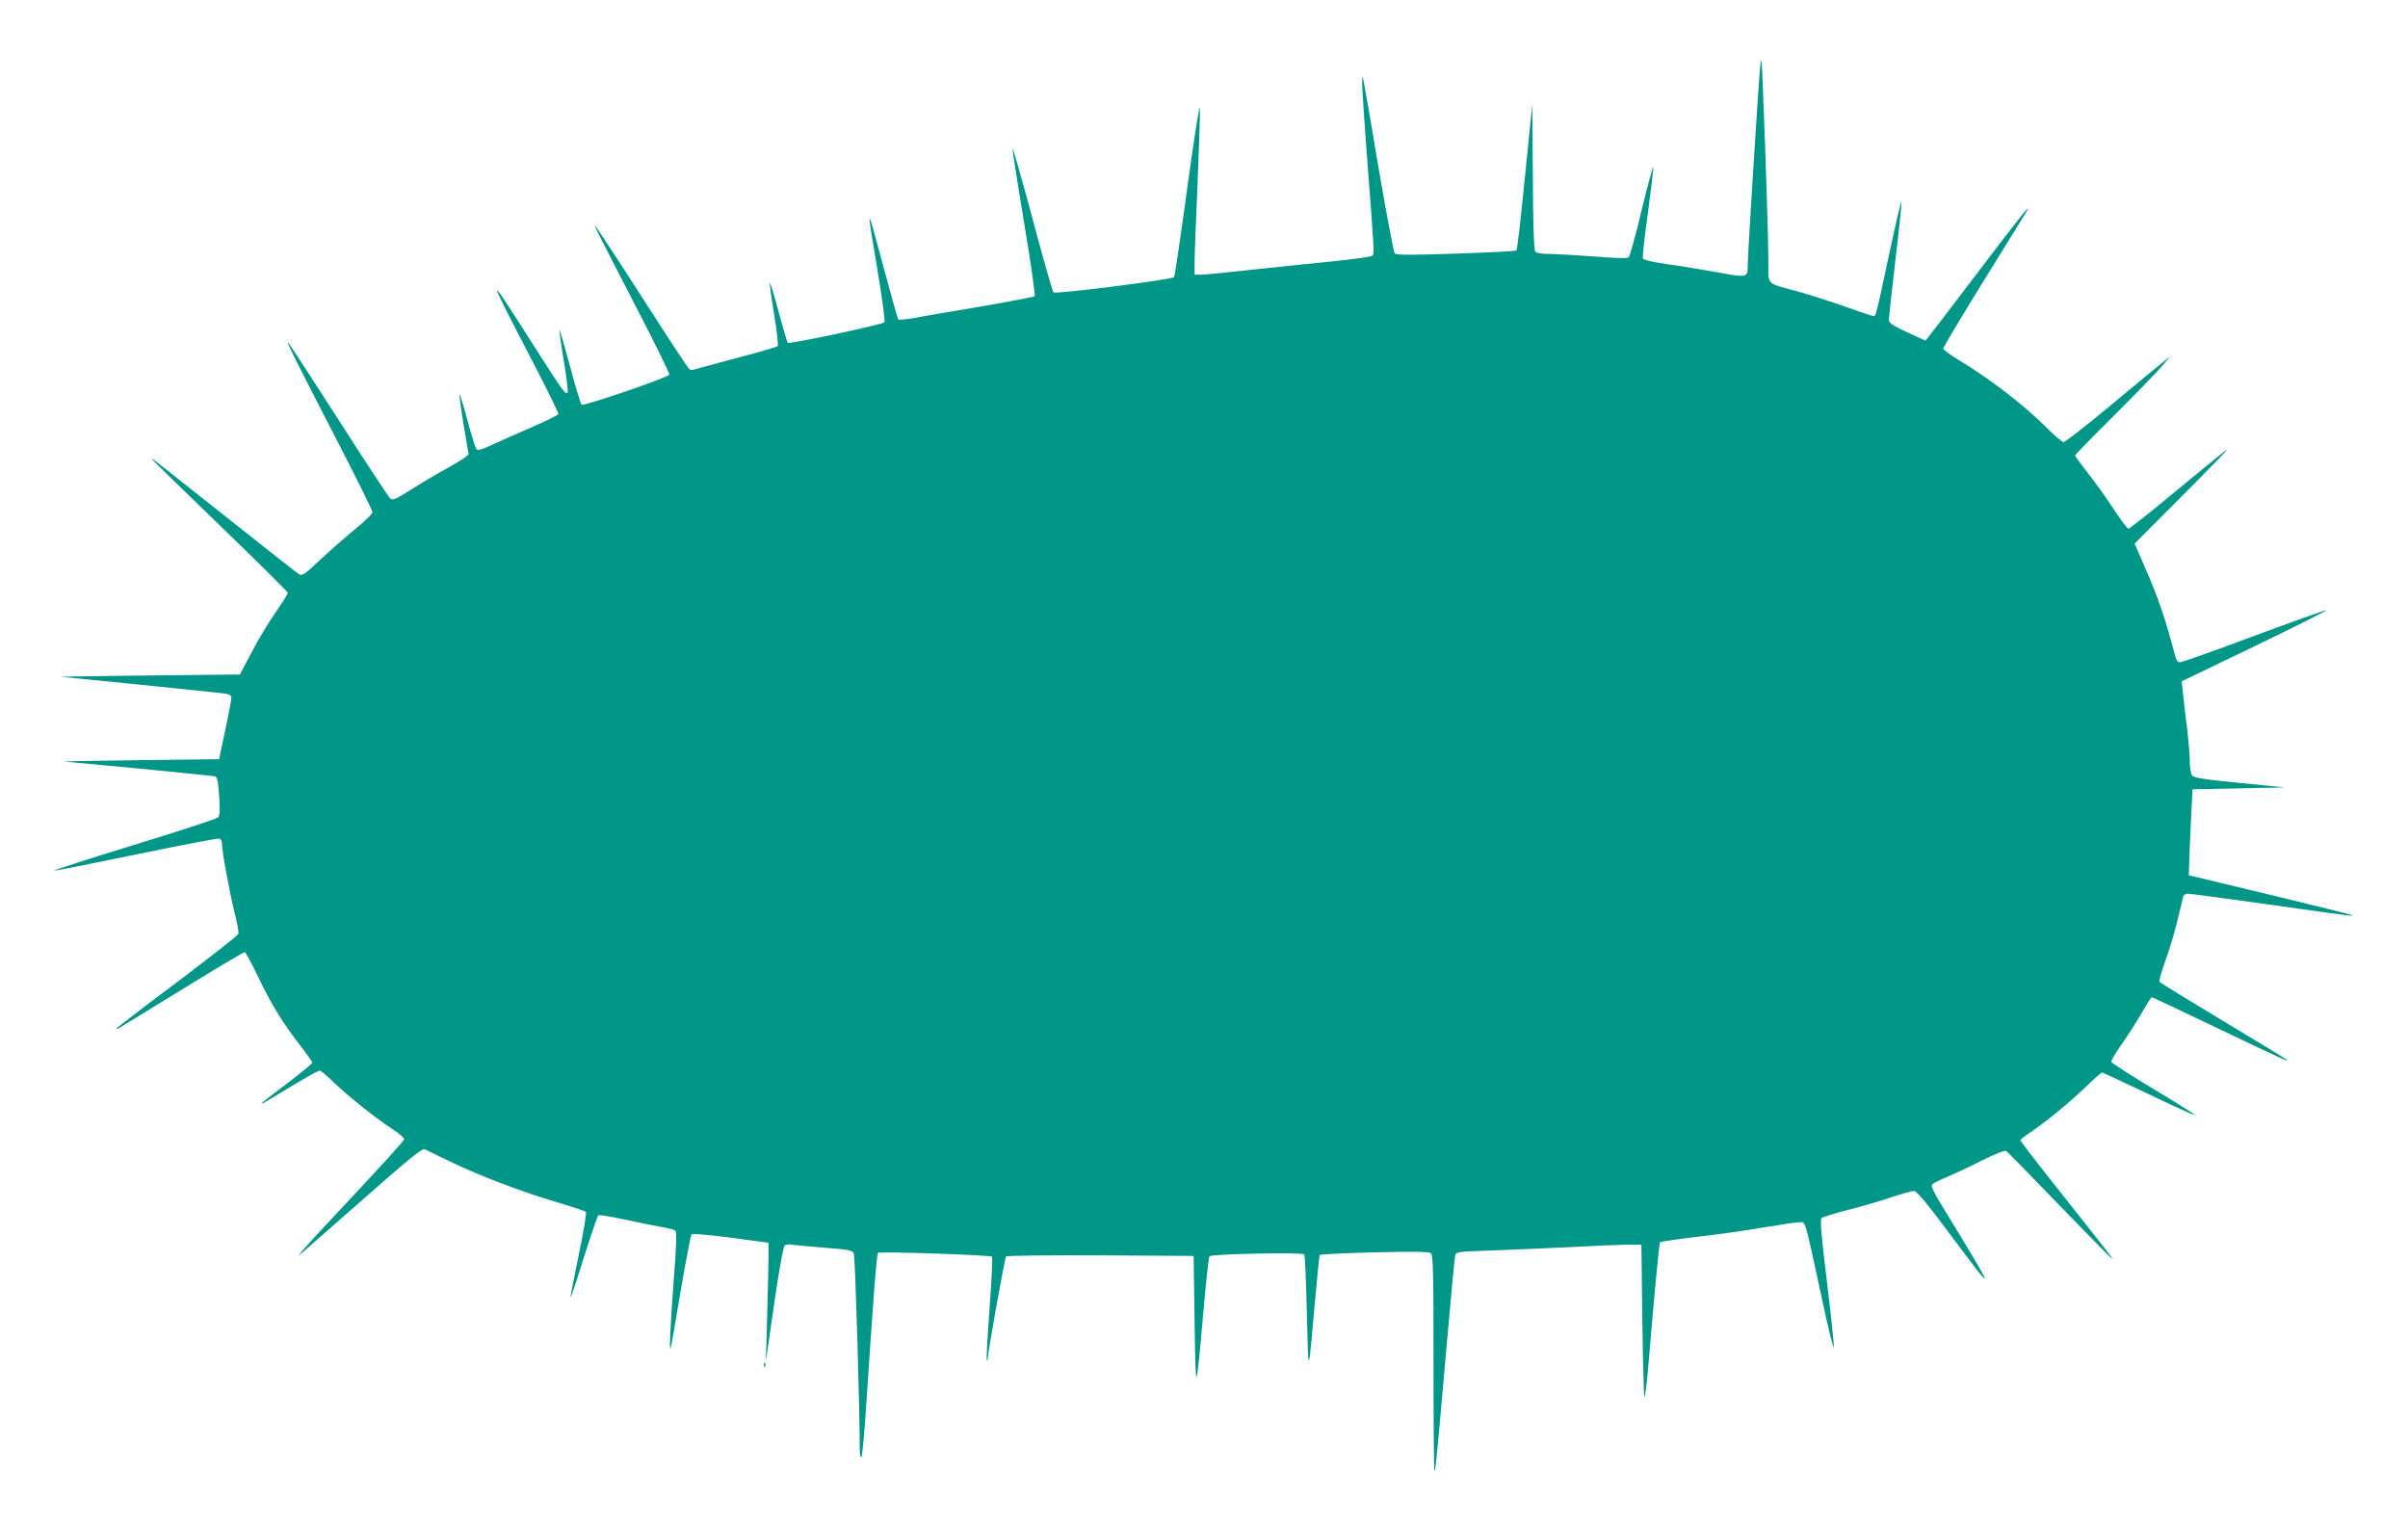
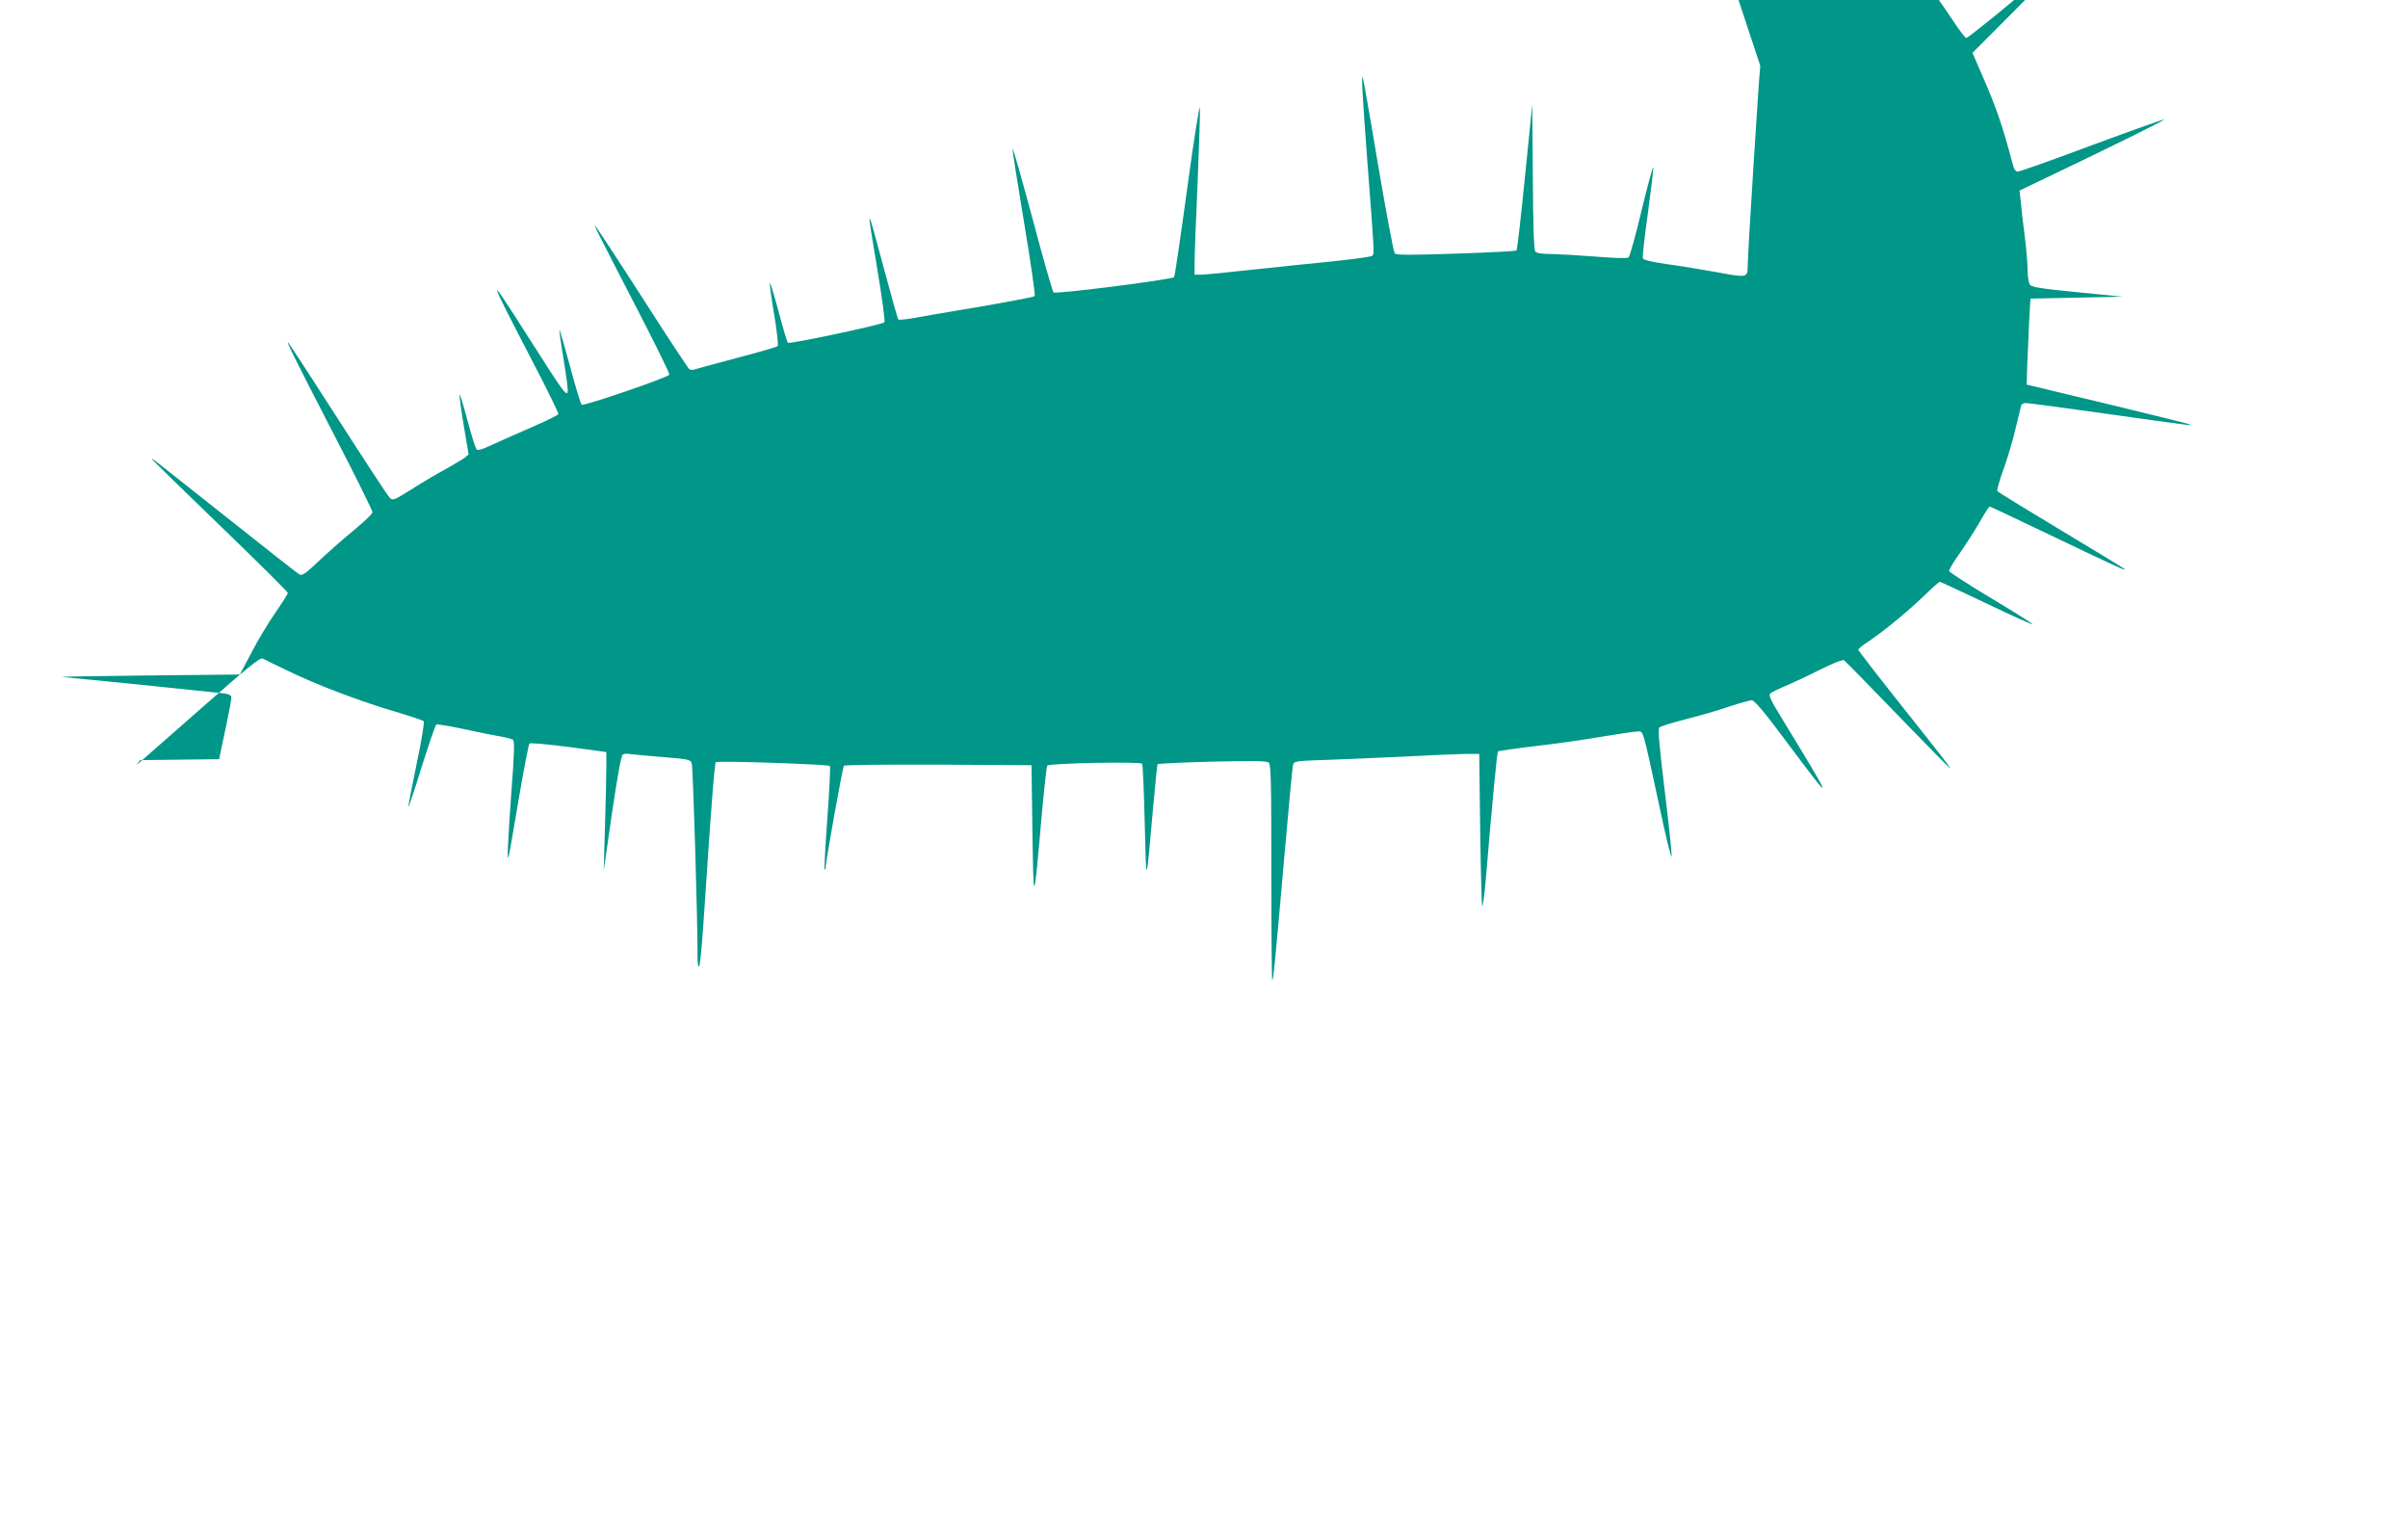
<svg xmlns="http://www.w3.org/2000/svg" version="1.0" width="1280pt" height="810pt" viewBox="0 0 1280 810" preserveAspectRatio="xMidYMid meet">
  <g transform="translate(0,810) scale(0.1,-0.1)" fill="#009688" stroke="none">
-     <path d="M9357 7750 c-8 -67 -67 -1007 -67 -1063 0 -63 -3 -64 -162 -34 -79 14 -199 34 -266 43 -83 12 -126 22 -129 31 -3 8 9 117 27 243 17 127 30 235 28 241 -2 6 -30 -97 -62 -229 -31 -133 -63 -245 -69 -250 -8 -6 -73 -4 -172 4 -88 7 -194 13 -236 14 -51 0 -80 4 -88 13 -7 10 -12 135 -13 398 l-3 384 -39 -385 c-21 -212 -41 -388 -45 -391 -3 -4 -148 -11 -321 -17 -242 -8 -317 -8 -326 1 -6 7 -46 219 -89 472 -42 253 -79 462 -81 464 -8 9 -3 -80 25 -456 37 -484 37 -481 26 -492 -6 -6 -104 -19 -220 -31 -115 -11 -311 -32 -434 -45 -124 -14 -240 -25 -258 -25 l-33 0 0 65 c0 36 7 227 16 424 8 198 14 376 12 398 -2 21 -32 -171 -67 -427 -35 -256 -66 -468 -70 -473 -13 -13 -630 -92 -641 -81 -5 5 -56 182 -112 394 -57 211 -104 377 -105 369 -2 -8 26 -185 61 -394 35 -209 60 -384 56 -389 -4 -4 -138 -30 -297 -57 -158 -26 -318 -54 -355 -61 -37 -6 -70 -9 -73 -6 -3 3 -37 124 -76 269 -96 359 -96 359 -34 -11 24 -145 41 -268 36 -273 -13 -13 -505 -117 -513 -109 -4 4 -26 78 -49 165 -23 86 -44 155 -47 153 -2 -3 8 -77 23 -166 15 -89 23 -166 19 -170 -5 -4 -103 -33 -219 -63 -115 -31 -217 -58 -225 -61 -8 -3 -20 -2 -26 2 -6 4 -120 177 -253 385 -133 207 -245 377 -247 377 -5 0 -3 -5 218 -433 99 -191 178 -352 176 -358 -5 -15 -453 -168 -466 -160 -5 3 -33 95 -62 204 -29 108 -55 196 -56 194 -2 -2 8 -76 23 -165 15 -89 24 -165 20 -169 -12 -11 -26 9 -197 277 -240 377 -239 370 17 -123 74 -142 133 -263 131 -268 -2 -5 -64 -36 -138 -68 -74 -32 -170 -75 -212 -94 -57 -27 -79 -33 -86 -24 -5 7 -27 77 -48 156 -21 79 -40 139 -41 134 -2 -6 8 -80 22 -164 l26 -154 -20 -17 c-12 -9 -56 -35 -98 -59 -43 -23 -125 -71 -181 -107 -101 -63 -104 -64 -122 -46 -10 11 -131 195 -268 409 -138 215 -258 399 -267 410 -22 28 18 -54 246 -496 110 -212 199 -393 199 -401 0 -9 -42 -49 -92 -90 -51 -42 -135 -115 -186 -163 -80 -76 -96 -87 -112 -77 -10 6 -184 142 -386 303 -438 347 -394 313 -394 307 0 -3 162 -161 360 -352 198 -191 360 -352 360 -357 0 -6 -30 -53 -66 -105 -36 -52 -94 -147 -127 -212 l-62 -117 -485 -5 c-267 -3 -474 -6 -460 -8 176 -16 825 -83 858 -87 30 -4 42 -11 42 -22 0 -9 -11 -71 -25 -137 -14 -67 -29 -137 -33 -156 l-7 -35 -420 -5 c-231 -3 -411 -6 -400 -8 11 -1 189 -18 395 -37 206 -20 385 -38 396 -40 20 -4 22 -14 29 -106 5 -79 4 -104 -7 -114 -7 -7 -208 -73 -447 -146 -238 -73 -429 -135 -424 -136 5 -2 202 37 438 86 236 49 435 87 442 84 7 -3 13 -15 13 -28 0 -41 40 -257 66 -362 15 -56 24 -109 21 -117 -3 -8 -150 -123 -326 -256 -177 -132 -321 -243 -321 -246 0 -3 3 -3 8 -1 4 3 155 95 336 206 180 111 332 201 337 201 4 0 37 -60 72 -134 72 -149 129 -241 223 -363 35 -45 64 -86 64 -91 0 -5 -61 -55 -135 -111 -74 -56 -135 -103 -135 -106 0 -5 30 13 196 114 56 33 107 61 113 61 6 0 37 -25 68 -56 76 -74 231 -198 316 -253 38 -24 67 -50 65 -57 -2 -8 -120 -138 -262 -290 -142 -151 -268 -287 -279 -302 l-21 -27 25 21 c13 12 160 141 327 287 236 208 306 265 320 259 9 -5 73 -36 142 -69 147 -71 369 -156 565 -214 77 -23 144 -45 149 -50 5 -4 -11 -103 -38 -230 -25 -122 -45 -223 -43 -225 2 -2 34 94 71 214 38 119 72 220 77 223 6 3 67 -7 137 -22 70 -15 156 -33 192 -39 36 -6 71 -15 78 -19 10 -6 9 -62 -8 -281 -18 -253 -24 -377 -14 -340 3 8 26 145 53 303 27 159 53 292 57 297 5 5 99 -4 209 -18 l200 -27 0 -75 c0 -41 -3 -183 -7 -315 l-7 -240 44 304 c28 192 49 307 57 312 7 5 22 6 33 4 11 -2 89 -9 173 -16 141 -11 154 -14 161 -33 7 -18 32 -858 31 -1035 0 -32 4 -51 9 -45 4 5 16 126 25 269 37 562 56 809 63 816 9 9 595 -11 606 -20 4 -4 -2 -128 -13 -276 -11 -148 -17 -271 -15 -274 3 -2 5 0 5 5 0 31 91 539 98 546 5 5 231 7 503 6 l494 -3 5 -355 c6 -392 7 -391 46 50 14 162 29 299 33 303 13 13 497 22 504 10 4 -6 10 -150 14 -319 8 -336 7 -338 43 70 12 132 23 243 25 246 2 4 133 10 290 14 215 5 290 4 301 -5 12 -10 14 -101 14 -587 0 -316 2 -573 5 -570 6 6 12 64 65 668 22 250 42 465 45 476 5 21 12 22 197 28 106 4 294 12 418 18 124 7 259 12 300 13 l75 0 5 -402 c3 -221 8 -404 11 -407 3 -4 11 56 18 131 34 413 61 686 65 691 3 3 94 16 202 29 108 12 267 35 353 50 86 14 169 27 185 27 35 1 26 31 118 -394 34 -162 64 -284 66 -270 1 14 -15 171 -37 350 -30 247 -37 328 -28 336 7 6 71 26 142 44 72 18 175 48 229 67 55 18 109 33 120 33 15 -1 64 -59 179 -213 267 -358 265 -349 -17 113 -61 99 -74 127 -64 136 7 7 42 24 78 39 36 15 118 53 183 86 72 36 123 56 131 52 7 -5 135 -135 285 -291 150 -155 275 -282 278 -282 5 0 -9 19 -290 373 -108 136 -197 252 -197 256 0 5 24 24 53 43 82 55 204 155 293 240 44 43 84 78 87 78 4 0 115 -52 248 -115 133 -64 244 -114 246 -111 2 2 -96 64 -218 137 -122 73 -223 139 -226 145 -2 6 21 46 51 88 30 42 78 117 107 166 28 50 54 90 57 90 3 0 152 -70 331 -156 347 -166 402 -191 386 -176 -5 5 -158 98 -340 207 -181 109 -333 202 -336 207 -3 5 11 55 31 111 21 56 50 154 65 217 15 63 29 121 31 128 2 6 13 12 25 12 12 0 198 -25 413 -55 454 -64 476 -67 456 -58 -8 4 -206 52 -440 109 l-425 102 3 103 c2 57 7 160 10 229 l7 125 245 5 245 5 -240 24 c-187 18 -243 27 -252 39 -7 9 -13 43 -13 76 0 34 -7 115 -15 181 -9 66 -18 148 -21 182 l-7 62 154 74 c333 159 619 300 615 304 -2 2 -174 -59 -382 -136 -208 -78 -386 -141 -396 -141 -12 0 -21 13 -28 43 -54 202 -85 294 -162 470 l-51 118 249 250 c137 137 246 249 242 249 -4 0 -121 -95 -260 -210 -139 -116 -258 -210 -264 -210 -6 0 -42 48 -81 108 -39 59 -100 145 -137 191 -36 46 -66 87 -66 90 0 3 95 101 211 216 116 116 229 232 252 260 l42 50 -40 -32 c-22 -17 -146 -119 -275 -227 -129 -107 -242 -195 -250 -196 -8 0 -46 32 -85 71 -118 120 -303 263 -472 365 -45 27 -83 55 -83 62 0 7 98 171 218 365 120 193 222 359 227 367 24 45 -59 -60 -284 -357 -139 -183 -254 -333 -255 -333 -2 0 -47 20 -100 45 -73 34 -96 49 -96 64 0 10 16 153 35 317 20 164 34 304 33 312 -2 8 -32 -120 -67 -284 -71 -331 -69 -324 -83 -324 -5 0 -71 22 -146 49 -75 27 -189 63 -252 81 -177 48 -160 31 -160 162 0 106 -12 491 -29 918 -6 155 -8 175 -14 120z" />
-     <path d="M4061 844 c0 -11 3 -14 6 -6 3 7 2 16 -1 19 -3 4 -6 -2 -5 -13z" />
+     <path d="M9357 7750 c-8 -67 -67 -1007 -67 -1063 0 -63 -3 -64 -162 -34 -79 14 -199 34 -266 43 -83 12 -126 22 -129 31 -3 8 9 117 27 243 17 127 30 235 28 241 -2 6 -30 -97 -62 -229 -31 -133 -63 -245 -69 -250 -8 -6 -73 -4 -172 4 -88 7 -194 13 -236 14 -51 0 -80 4 -88 13 -7 10 -12 135 -13 398 l-3 384 -39 -385 c-21 -212 -41 -388 -45 -391 -3 -4 -148 -11 -321 -17 -242 -8 -317 -8 -326 1 -6 7 -46 219 -89 472 -42 253 -79 462 -81 464 -8 9 -3 -80 25 -456 37 -484 37 -481 26 -492 -6 -6 -104 -19 -220 -31 -115 -11 -311 -32 -434 -45 -124 -14 -240 -25 -258 -25 l-33 0 0 65 c0 36 7 227 16 424 8 198 14 376 12 398 -2 21 -32 -171 -67 -427 -35 -256 -66 -468 -70 -473 -13 -13 -630 -92 -641 -81 -5 5 -56 182 -112 394 -57 211 -104 377 -105 369 -2 -8 26 -185 61 -394 35 -209 60 -384 56 -389 -4 -4 -138 -30 -297 -57 -158 -26 -318 -54 -355 -61 -37 -6 -70 -9 -73 -6 -3 3 -37 124 -76 269 -96 359 -96 359 -34 -11 24 -145 41 -268 36 -273 -13 -13 -505 -117 -513 -109 -4 4 -26 78 -49 165 -23 86 -44 155 -47 153 -2 -3 8 -77 23 -166 15 -89 23 -166 19 -170 -5 -4 -103 -33 -219 -63 -115 -31 -217 -58 -225 -61 -8 -3 -20 -2 -26 2 -6 4 -120 177 -253 385 -133 207 -245 377 -247 377 -5 0 -3 -5 218 -433 99 -191 178 -352 176 -358 -5 -15 -453 -168 -466 -160 -5 3 -33 95 -62 204 -29 108 -55 196 -56 194 -2 -2 8 -76 23 -165 15 -89 24 -165 20 -169 -12 -11 -26 9 -197 277 -240 377 -239 370 17 -123 74 -142 133 -263 131 -268 -2 -5 -64 -36 -138 -68 -74 -32 -170 -75 -212 -94 -57 -27 -79 -33 -86 -24 -5 7 -27 77 -48 156 -21 79 -40 139 -41 134 -2 -6 8 -80 22 -164 l26 -154 -20 -17 c-12 -9 -56 -35 -98 -59 -43 -23 -125 -71 -181 -107 -101 -63 -104 -64 -122 -46 -10 11 -131 195 -268 409 -138 215 -258 399 -267 410 -22 28 18 -54 246 -496 110 -212 199 -393 199 -401 0 -9 -42 -49 -92 -90 -51 -42 -135 -115 -186 -163 -80 -76 -96 -87 -112 -77 -10 6 -184 142 -386 303 -438 347 -394 313 -394 307 0 -3 162 -161 360 -352 198 -191 360 -352 360 -357 0 -6 -30 -53 -66 -105 -36 -52 -94 -147 -127 -212 l-62 -117 -485 -5 c-267 -3 -474 -6 -460 -8 176 -16 825 -83 858 -87 30 -4 42 -11 42 -22 0 -9 -11 -71 -25 -137 -14 -67 -29 -137 -33 -156 l-7 -35 -420 -5 l-21 -27 25 21 c13 12 160 141 327 287 236 208 306 265 320 259 9 -5 73 -36 142 -69 147 -71 369 -156 565 -214 77 -23 144 -45 149 -50 5 -4 -11 -103 -38 -230 -25 -122 -45 -223 -43 -225 2 -2 34 94 71 214 38 119 72 220 77 223 6 3 67 -7 137 -22 70 -15 156 -33 192 -39 36 -6 71 -15 78 -19 10 -6 9 -62 -8 -281 -18 -253 -24 -377 -14 -340 3 8 26 145 53 303 27 159 53 292 57 297 5 5 99 -4 209 -18 l200 -27 0 -75 c0 -41 -3 -183 -7 -315 l-7 -240 44 304 c28 192 49 307 57 312 7 5 22 6 33 4 11 -2 89 -9 173 -16 141 -11 154 -14 161 -33 7 -18 32 -858 31 -1035 0 -32 4 -51 9 -45 4 5 16 126 25 269 37 562 56 809 63 816 9 9 595 -11 606 -20 4 -4 -2 -128 -13 -276 -11 -148 -17 -271 -15 -274 3 -2 5 0 5 5 0 31 91 539 98 546 5 5 231 7 503 6 l494 -3 5 -355 c6 -392 7 -391 46 50 14 162 29 299 33 303 13 13 497 22 504 10 4 -6 10 -150 14 -319 8 -336 7 -338 43 70 12 132 23 243 25 246 2 4 133 10 290 14 215 5 290 4 301 -5 12 -10 14 -101 14 -587 0 -316 2 -573 5 -570 6 6 12 64 65 668 22 250 42 465 45 476 5 21 12 22 197 28 106 4 294 12 418 18 124 7 259 12 300 13 l75 0 5 -402 c3 -221 8 -404 11 -407 3 -4 11 56 18 131 34 413 61 686 65 691 3 3 94 16 202 29 108 12 267 35 353 50 86 14 169 27 185 27 35 1 26 31 118 -394 34 -162 64 -284 66 -270 1 14 -15 171 -37 350 -30 247 -37 328 -28 336 7 6 71 26 142 44 72 18 175 48 229 67 55 18 109 33 120 33 15 -1 64 -59 179 -213 267 -358 265 -349 -17 113 -61 99 -74 127 -64 136 7 7 42 24 78 39 36 15 118 53 183 86 72 36 123 56 131 52 7 -5 135 -135 285 -291 150 -155 275 -282 278 -282 5 0 -9 19 -290 373 -108 136 -197 252 -197 256 0 5 24 24 53 43 82 55 204 155 293 240 44 43 84 78 87 78 4 0 115 -52 248 -115 133 -64 244 -114 246 -111 2 2 -96 64 -218 137 -122 73 -223 139 -226 145 -2 6 21 46 51 88 30 42 78 117 107 166 28 50 54 90 57 90 3 0 152 -70 331 -156 347 -166 402 -191 386 -176 -5 5 -158 98 -340 207 -181 109 -333 202 -336 207 -3 5 11 55 31 111 21 56 50 154 65 217 15 63 29 121 31 128 2 6 13 12 25 12 12 0 198 -25 413 -55 454 -64 476 -67 456 -58 -8 4 -206 52 -440 109 l-425 102 3 103 c2 57 7 160 10 229 l7 125 245 5 245 5 -240 24 c-187 18 -243 27 -252 39 -7 9 -13 43 -13 76 0 34 -7 115 -15 181 -9 66 -18 148 -21 182 l-7 62 154 74 c333 159 619 300 615 304 -2 2 -174 -59 -382 -136 -208 -78 -386 -141 -396 -141 -12 0 -21 13 -28 43 -54 202 -85 294 -162 470 l-51 118 249 250 c137 137 246 249 242 249 -4 0 -121 -95 -260 -210 -139 -116 -258 -210 -264 -210 -6 0 -42 48 -81 108 -39 59 -100 145 -137 191 -36 46 -66 87 -66 90 0 3 95 101 211 216 116 116 229 232 252 260 l42 50 -40 -32 c-22 -17 -146 -119 -275 -227 -129 -107 -242 -195 -250 -196 -8 0 -46 32 -85 71 -118 120 -303 263 -472 365 -45 27 -83 55 -83 62 0 7 98 171 218 365 120 193 222 359 227 367 24 45 -59 -60 -284 -357 -139 -183 -254 -333 -255 -333 -2 0 -47 20 -100 45 -73 34 -96 49 -96 64 0 10 16 153 35 317 20 164 34 304 33 312 -2 8 -32 -120 -67 -284 -71 -331 -69 -324 -83 -324 -5 0 -71 22 -146 49 -75 27 -189 63 -252 81 -177 48 -160 31 -160 162 0 106 -12 491 -29 918 -6 155 -8 175 -14 120z" />
  </g>
</svg>